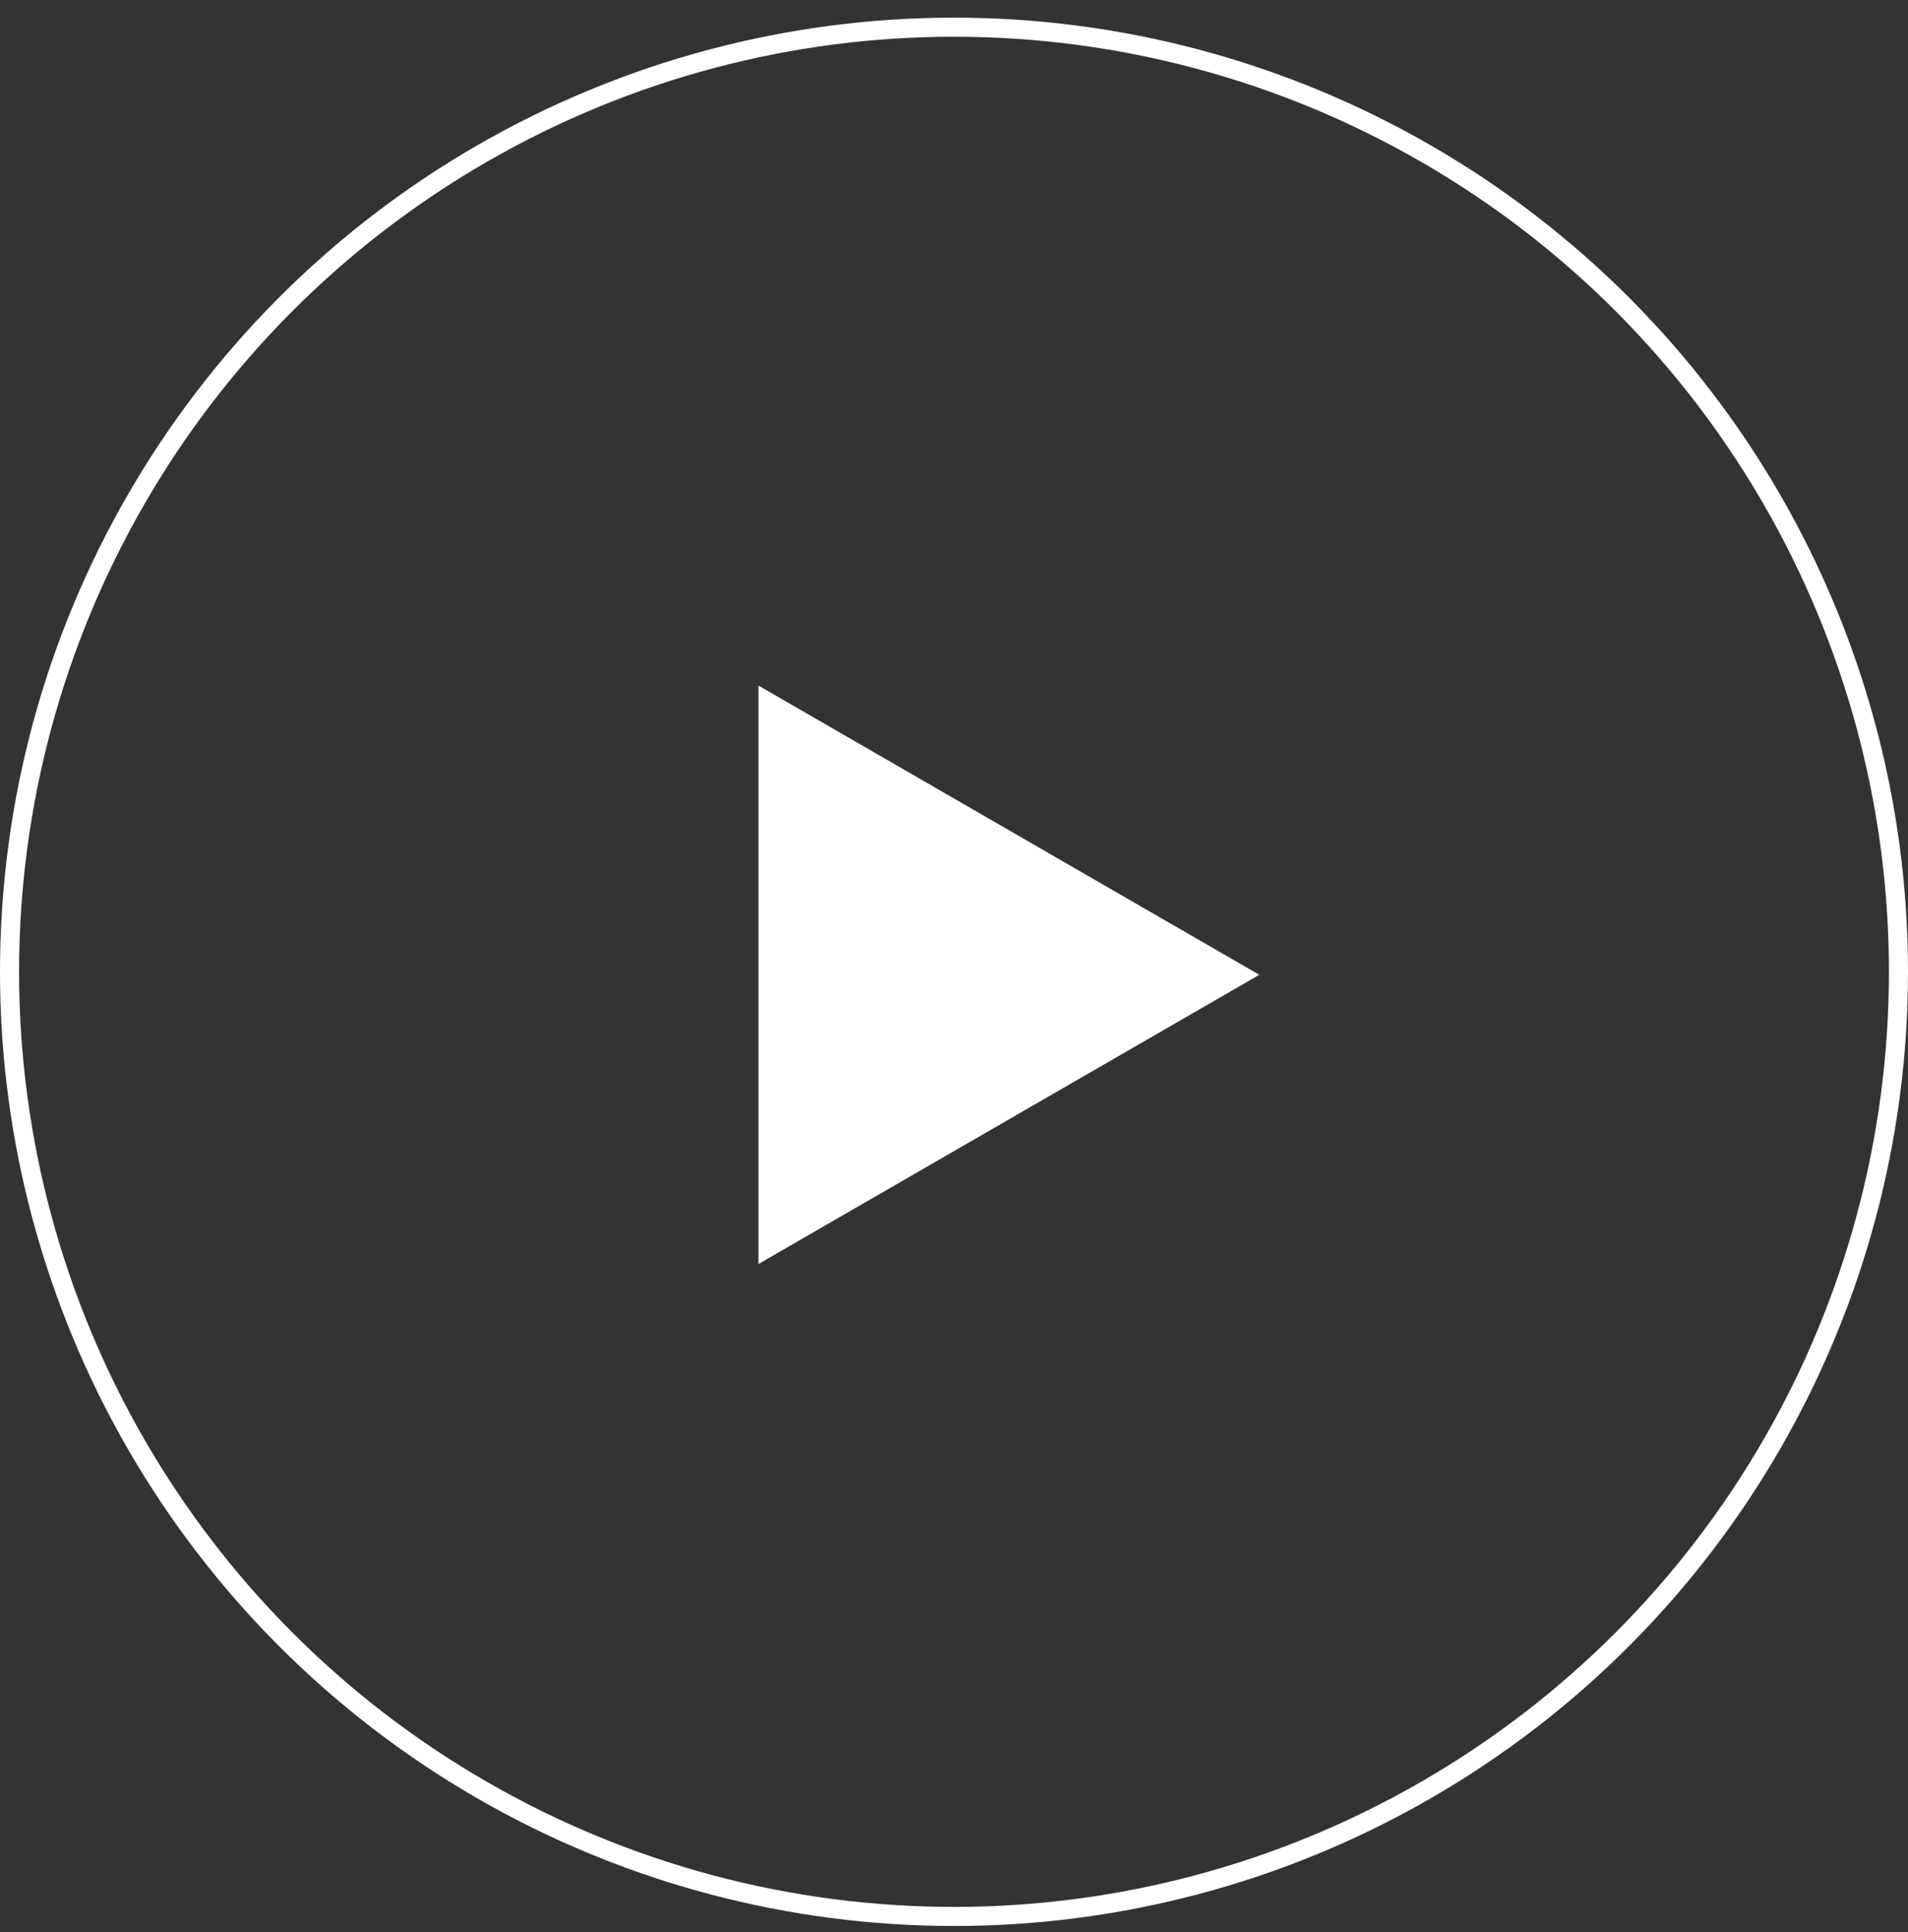
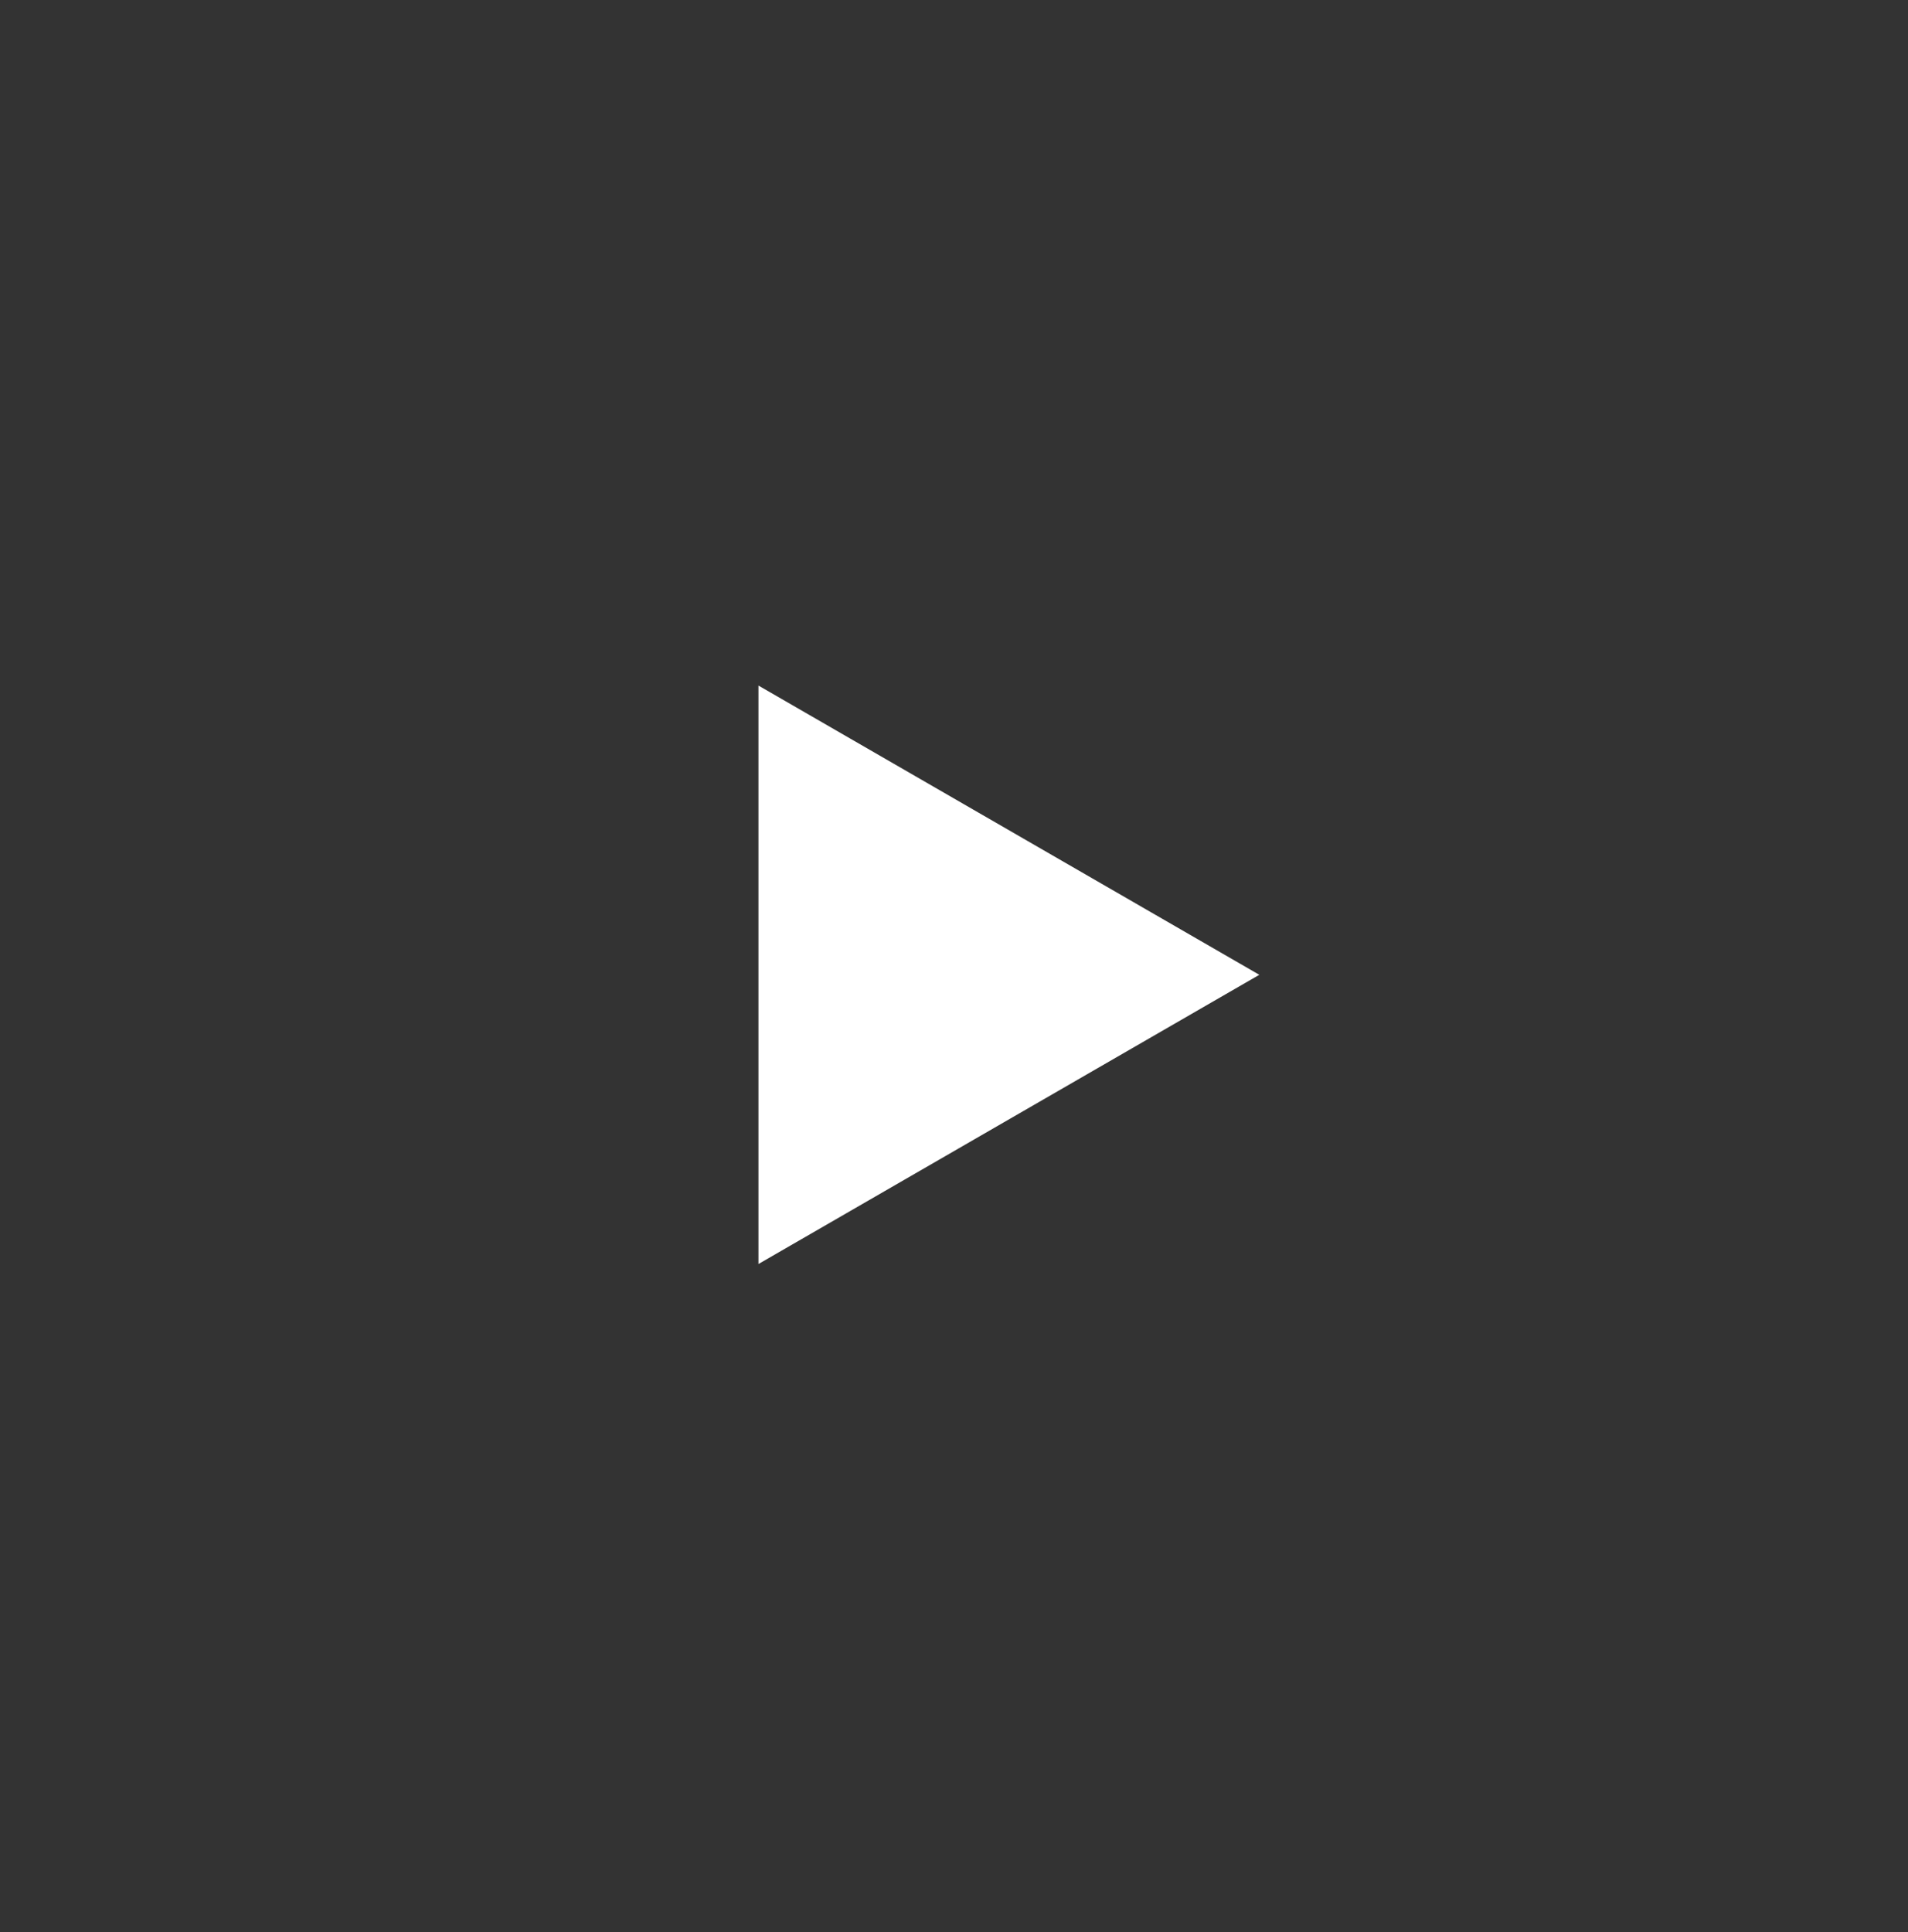
<svg xmlns="http://www.w3.org/2000/svg" width="80" height="81" viewBox="0 0 80 81" fill="none">
  <rect x="0" y="0" width="80" height="81" fill="#333333" stroke="none" />
-   <circle cx="40" cy="40.74" r="39.6" stroke="white" stroke-width="0.8" />
  <path d="M52.801 40.865L31.801 52.989L31.801 28.74L52.801 40.865Z" fill="white" />
</svg>